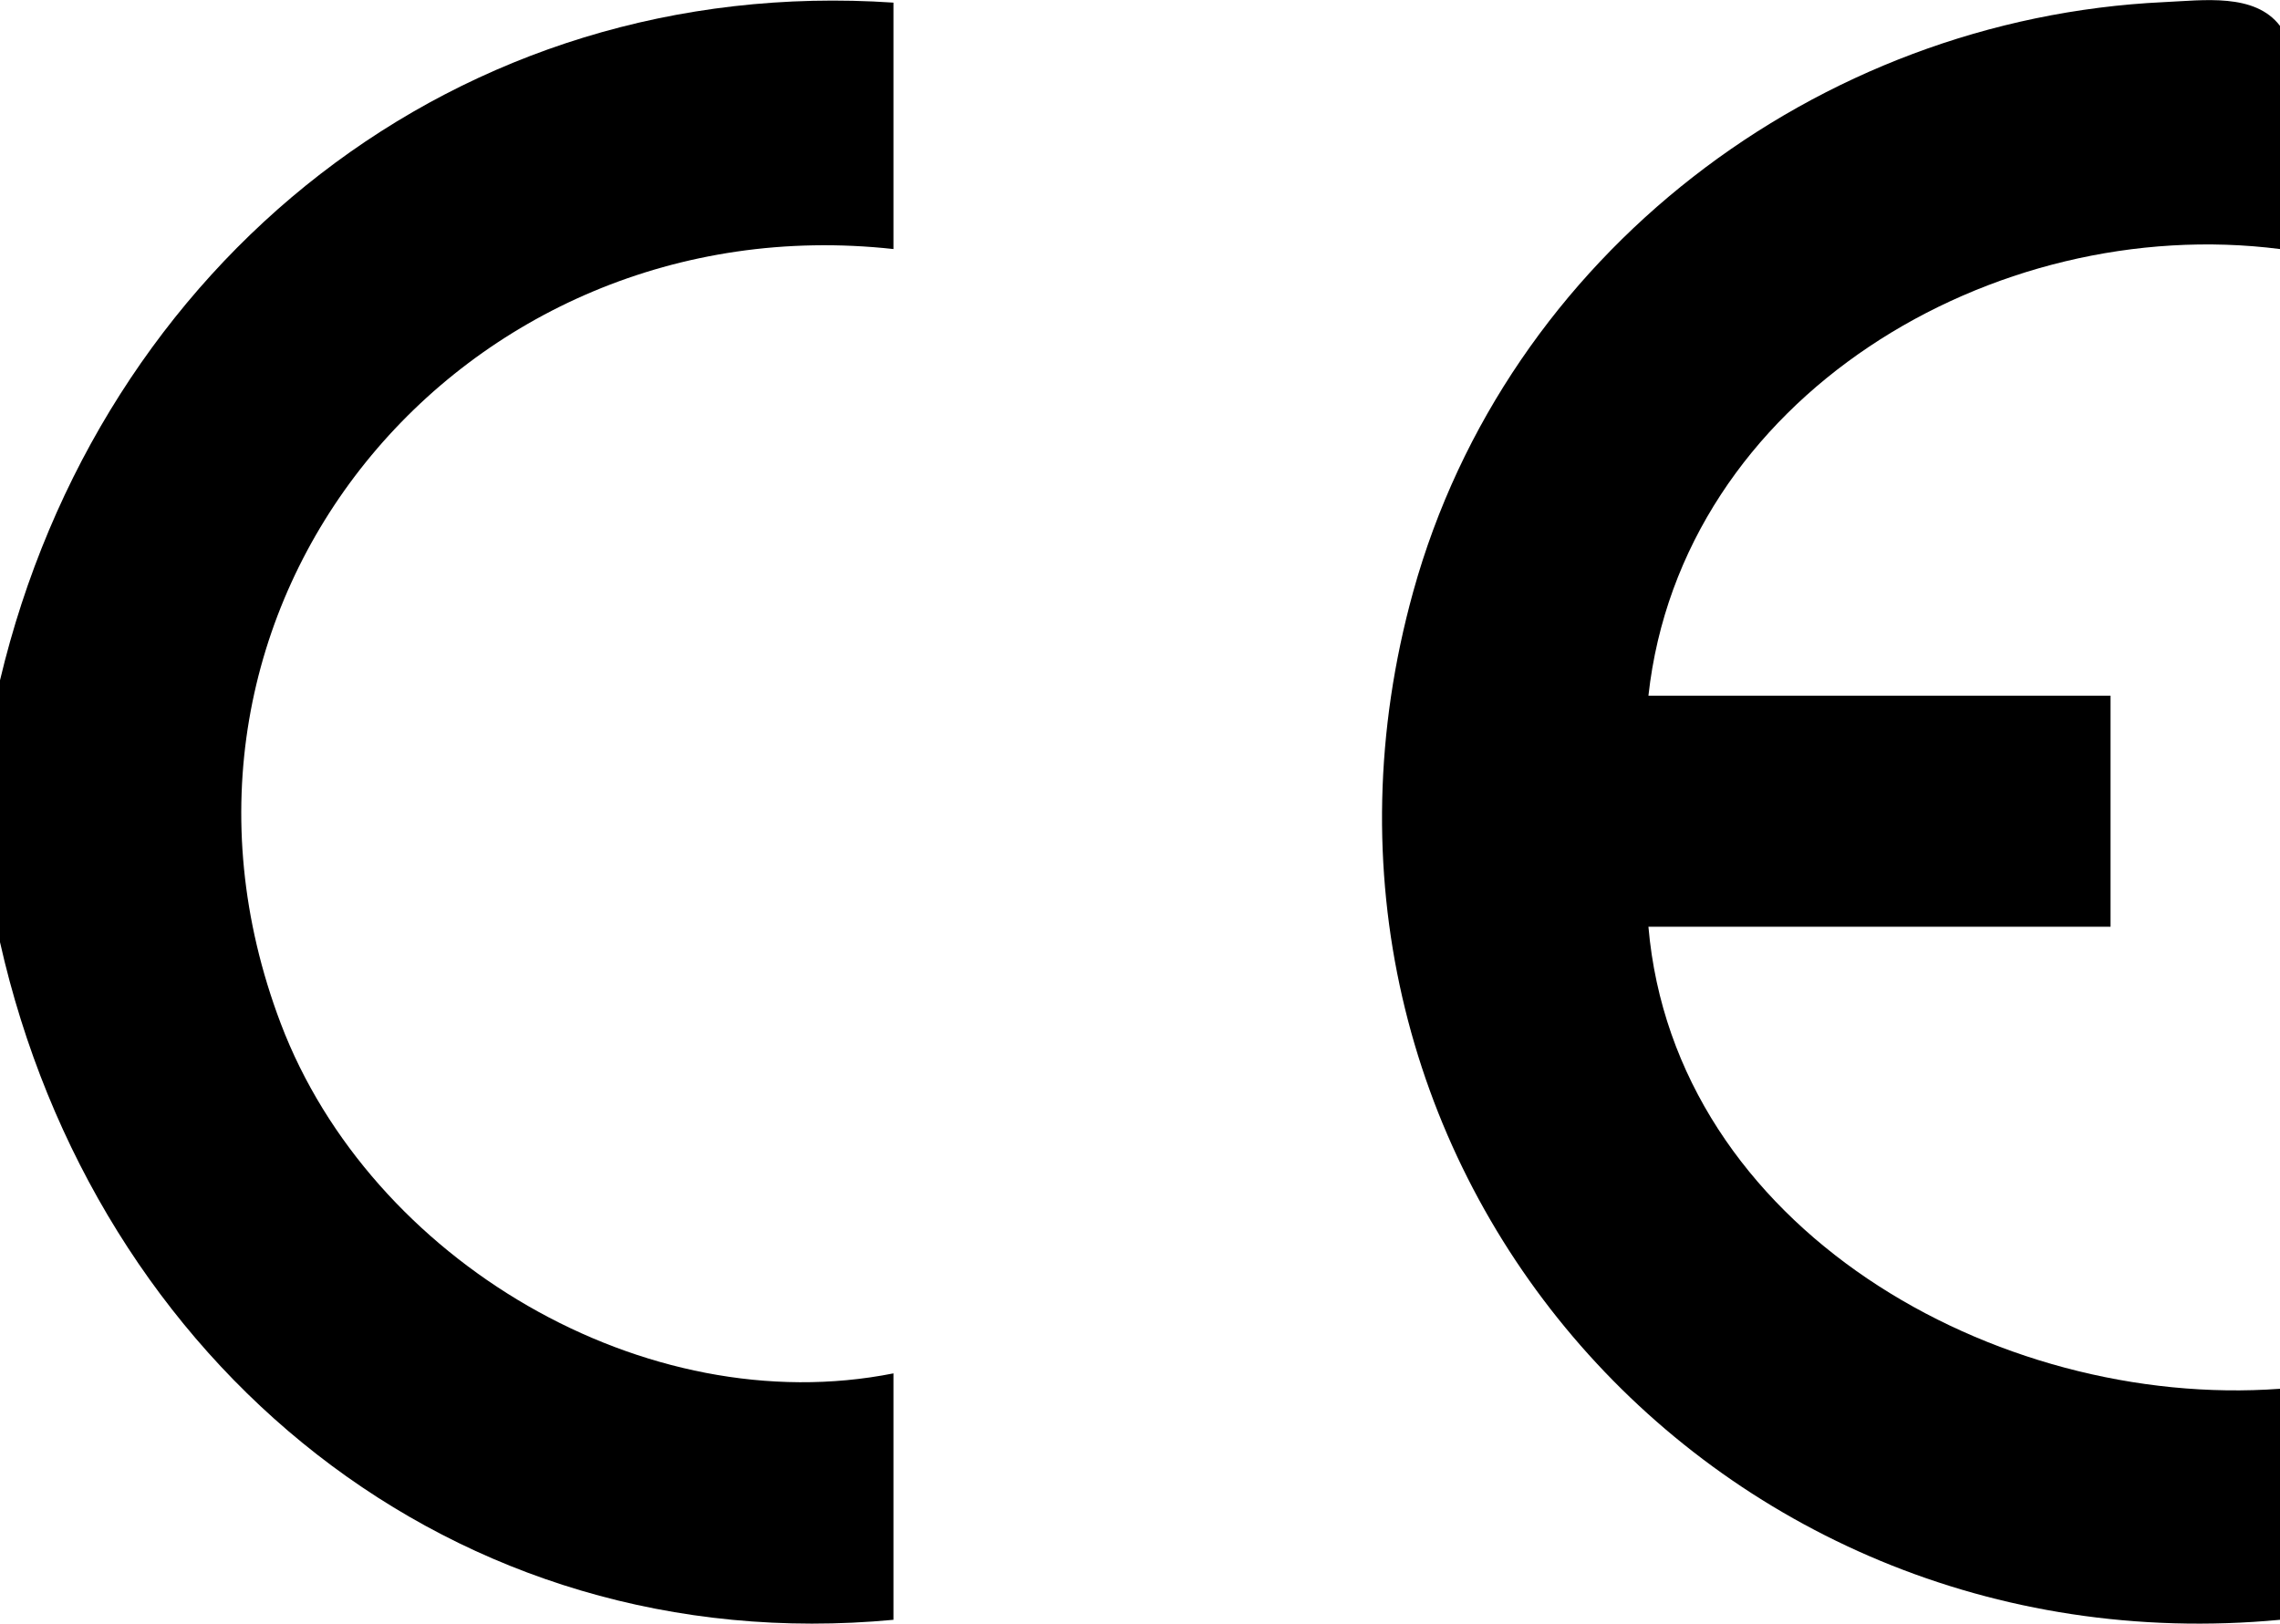
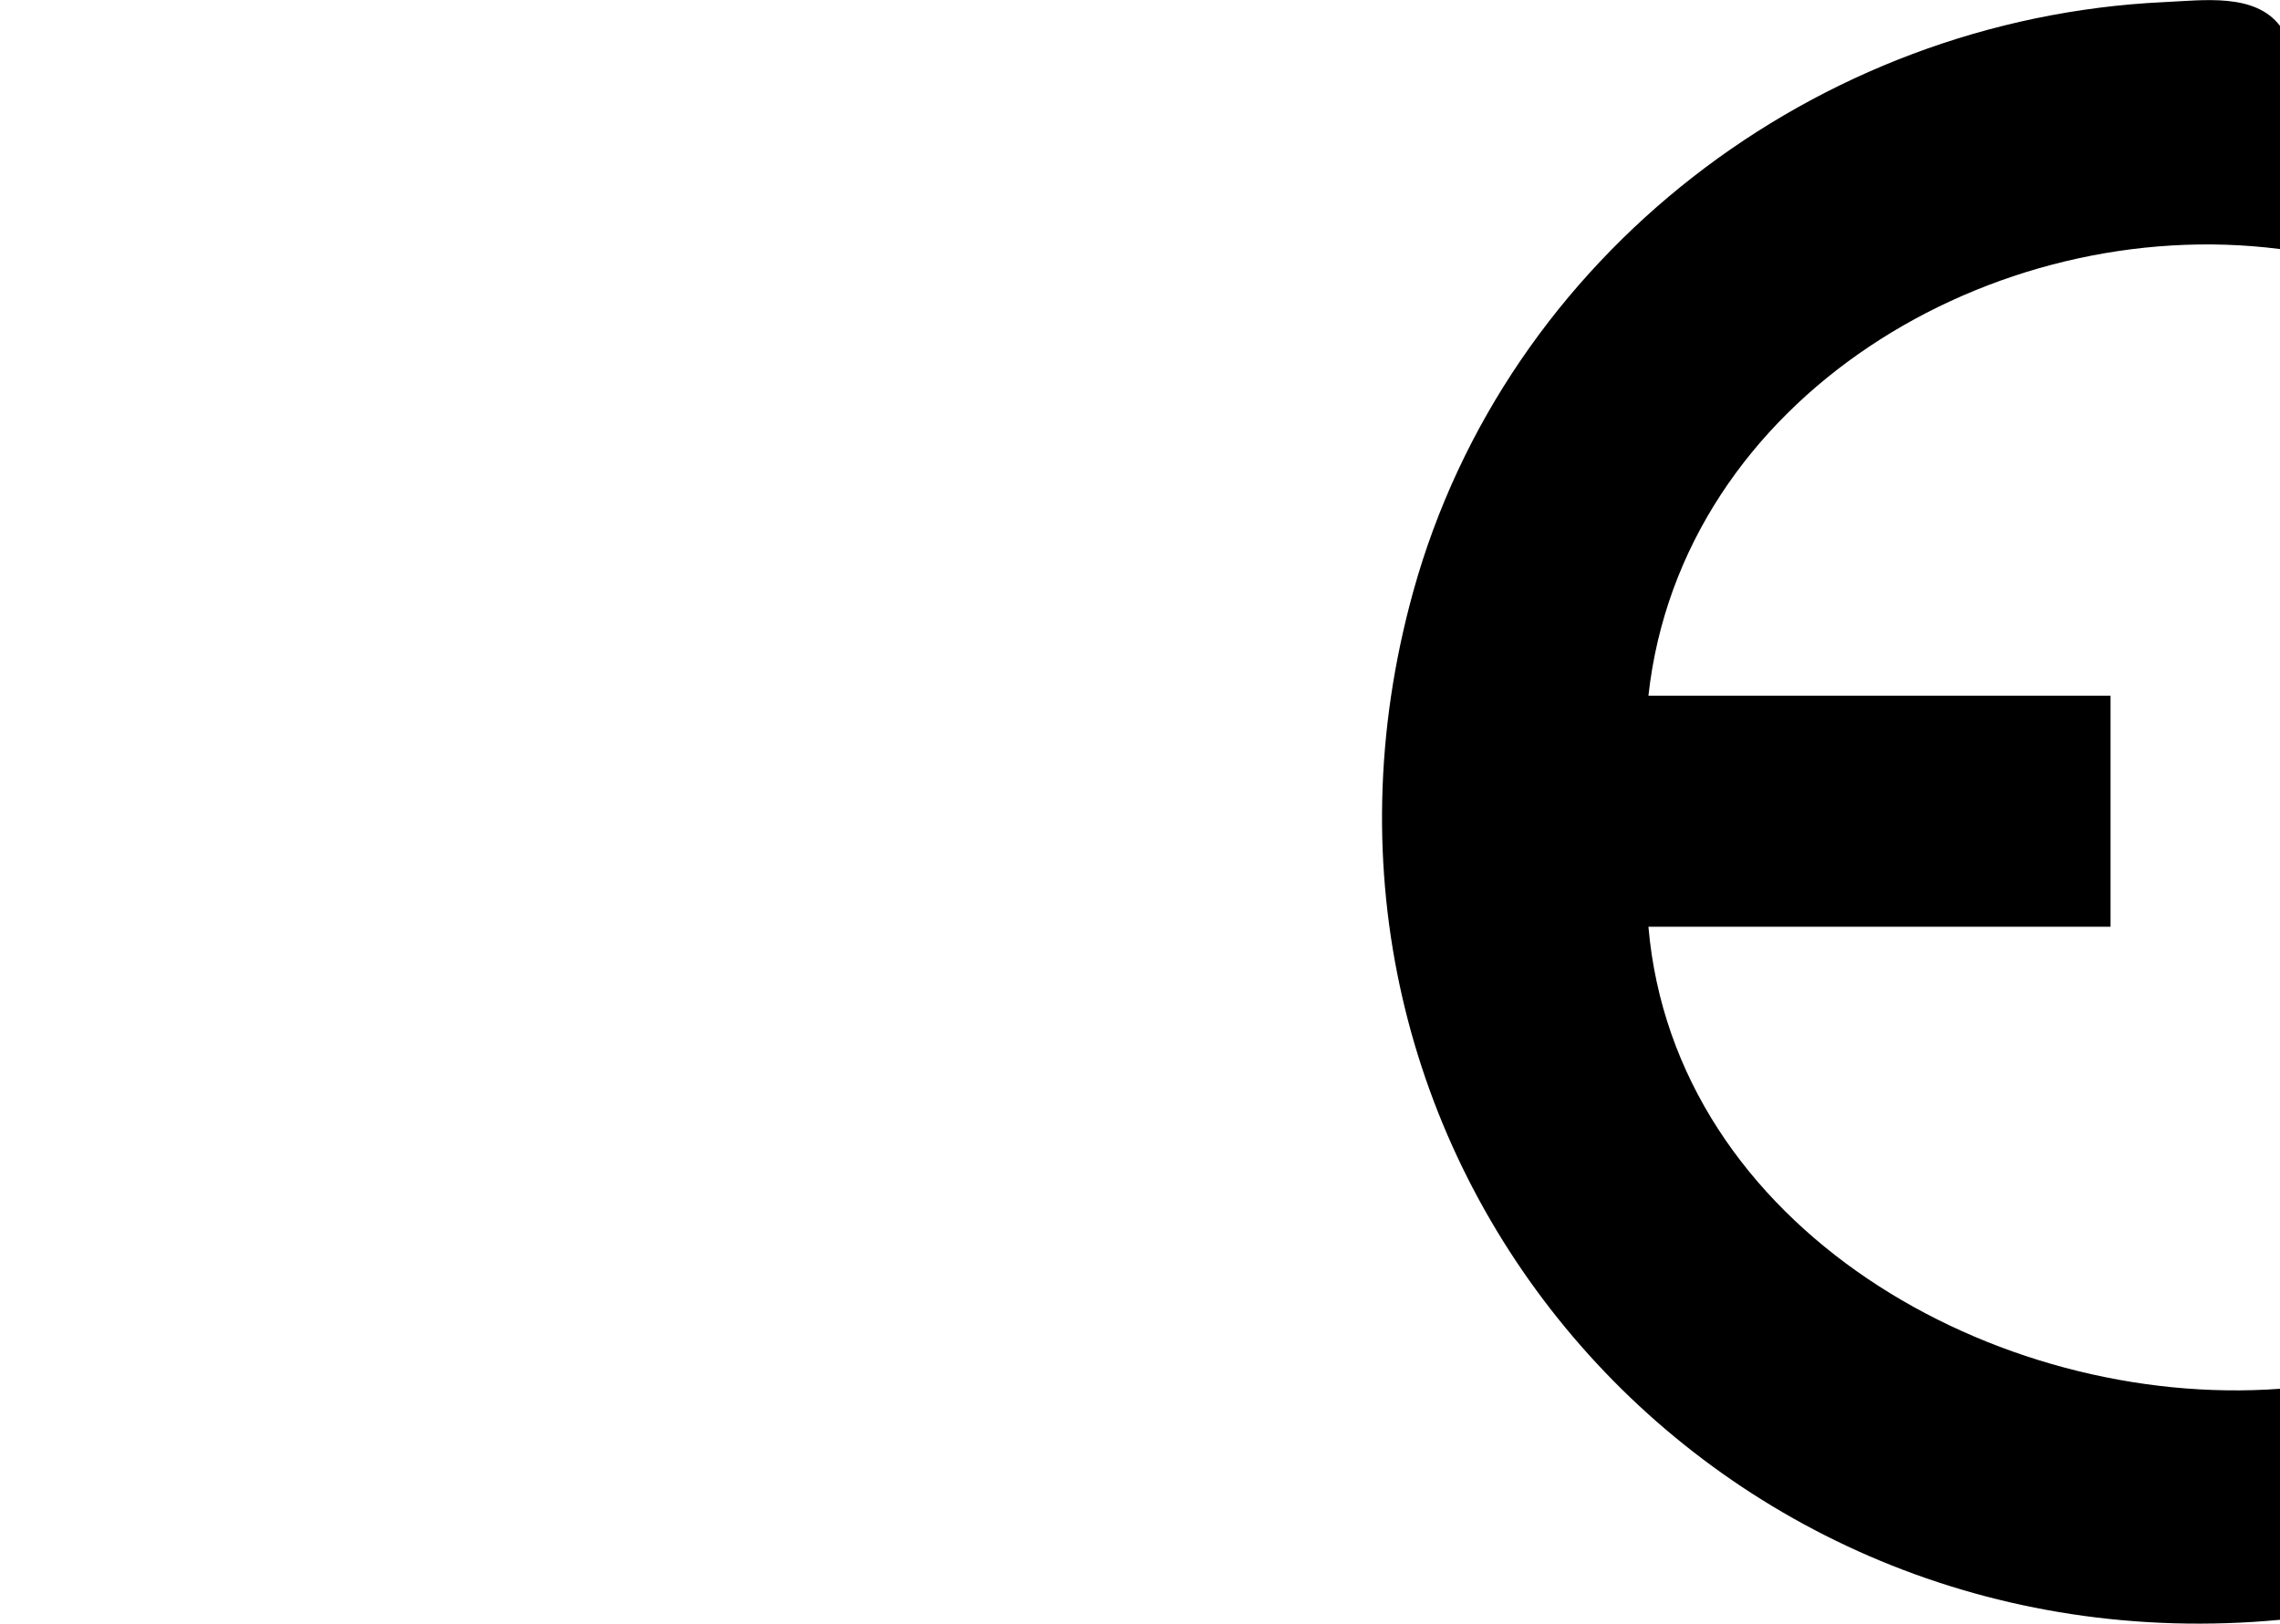
<svg xmlns="http://www.w3.org/2000/svg" viewBox="0 0 139.13 99.1">
  <defs>.cls-1{fill:#fff;}</defs>
  <g id="Capa_1-2">
-     <path d="M0,41.52C6.05,16.07,27.9-1.63,54.52.16v15.04C28.14,12.3,7.5,37.04,17.13,62.46c5.49,14.48,22.26,24.37,37.39,21.36v15.04C27.62,101.38,5.79,83.22,0,57.5v-15.98Z" />
    <path d="M139.13,15.2c-17.5-2.24-36.53,9.05-38.54,27.26h28.2v14.1h-28.2c1.59,18.39,21.18,29.47,38.54,28.2v14.1c-35.01,3.28-62.4-28.42-52.89-62.76C91.93,15.58,110.82,1.13,132.04.13c2.43-.11,5.55-.57,7.09,1.45v13.63Z" />
  </g>
</svg>